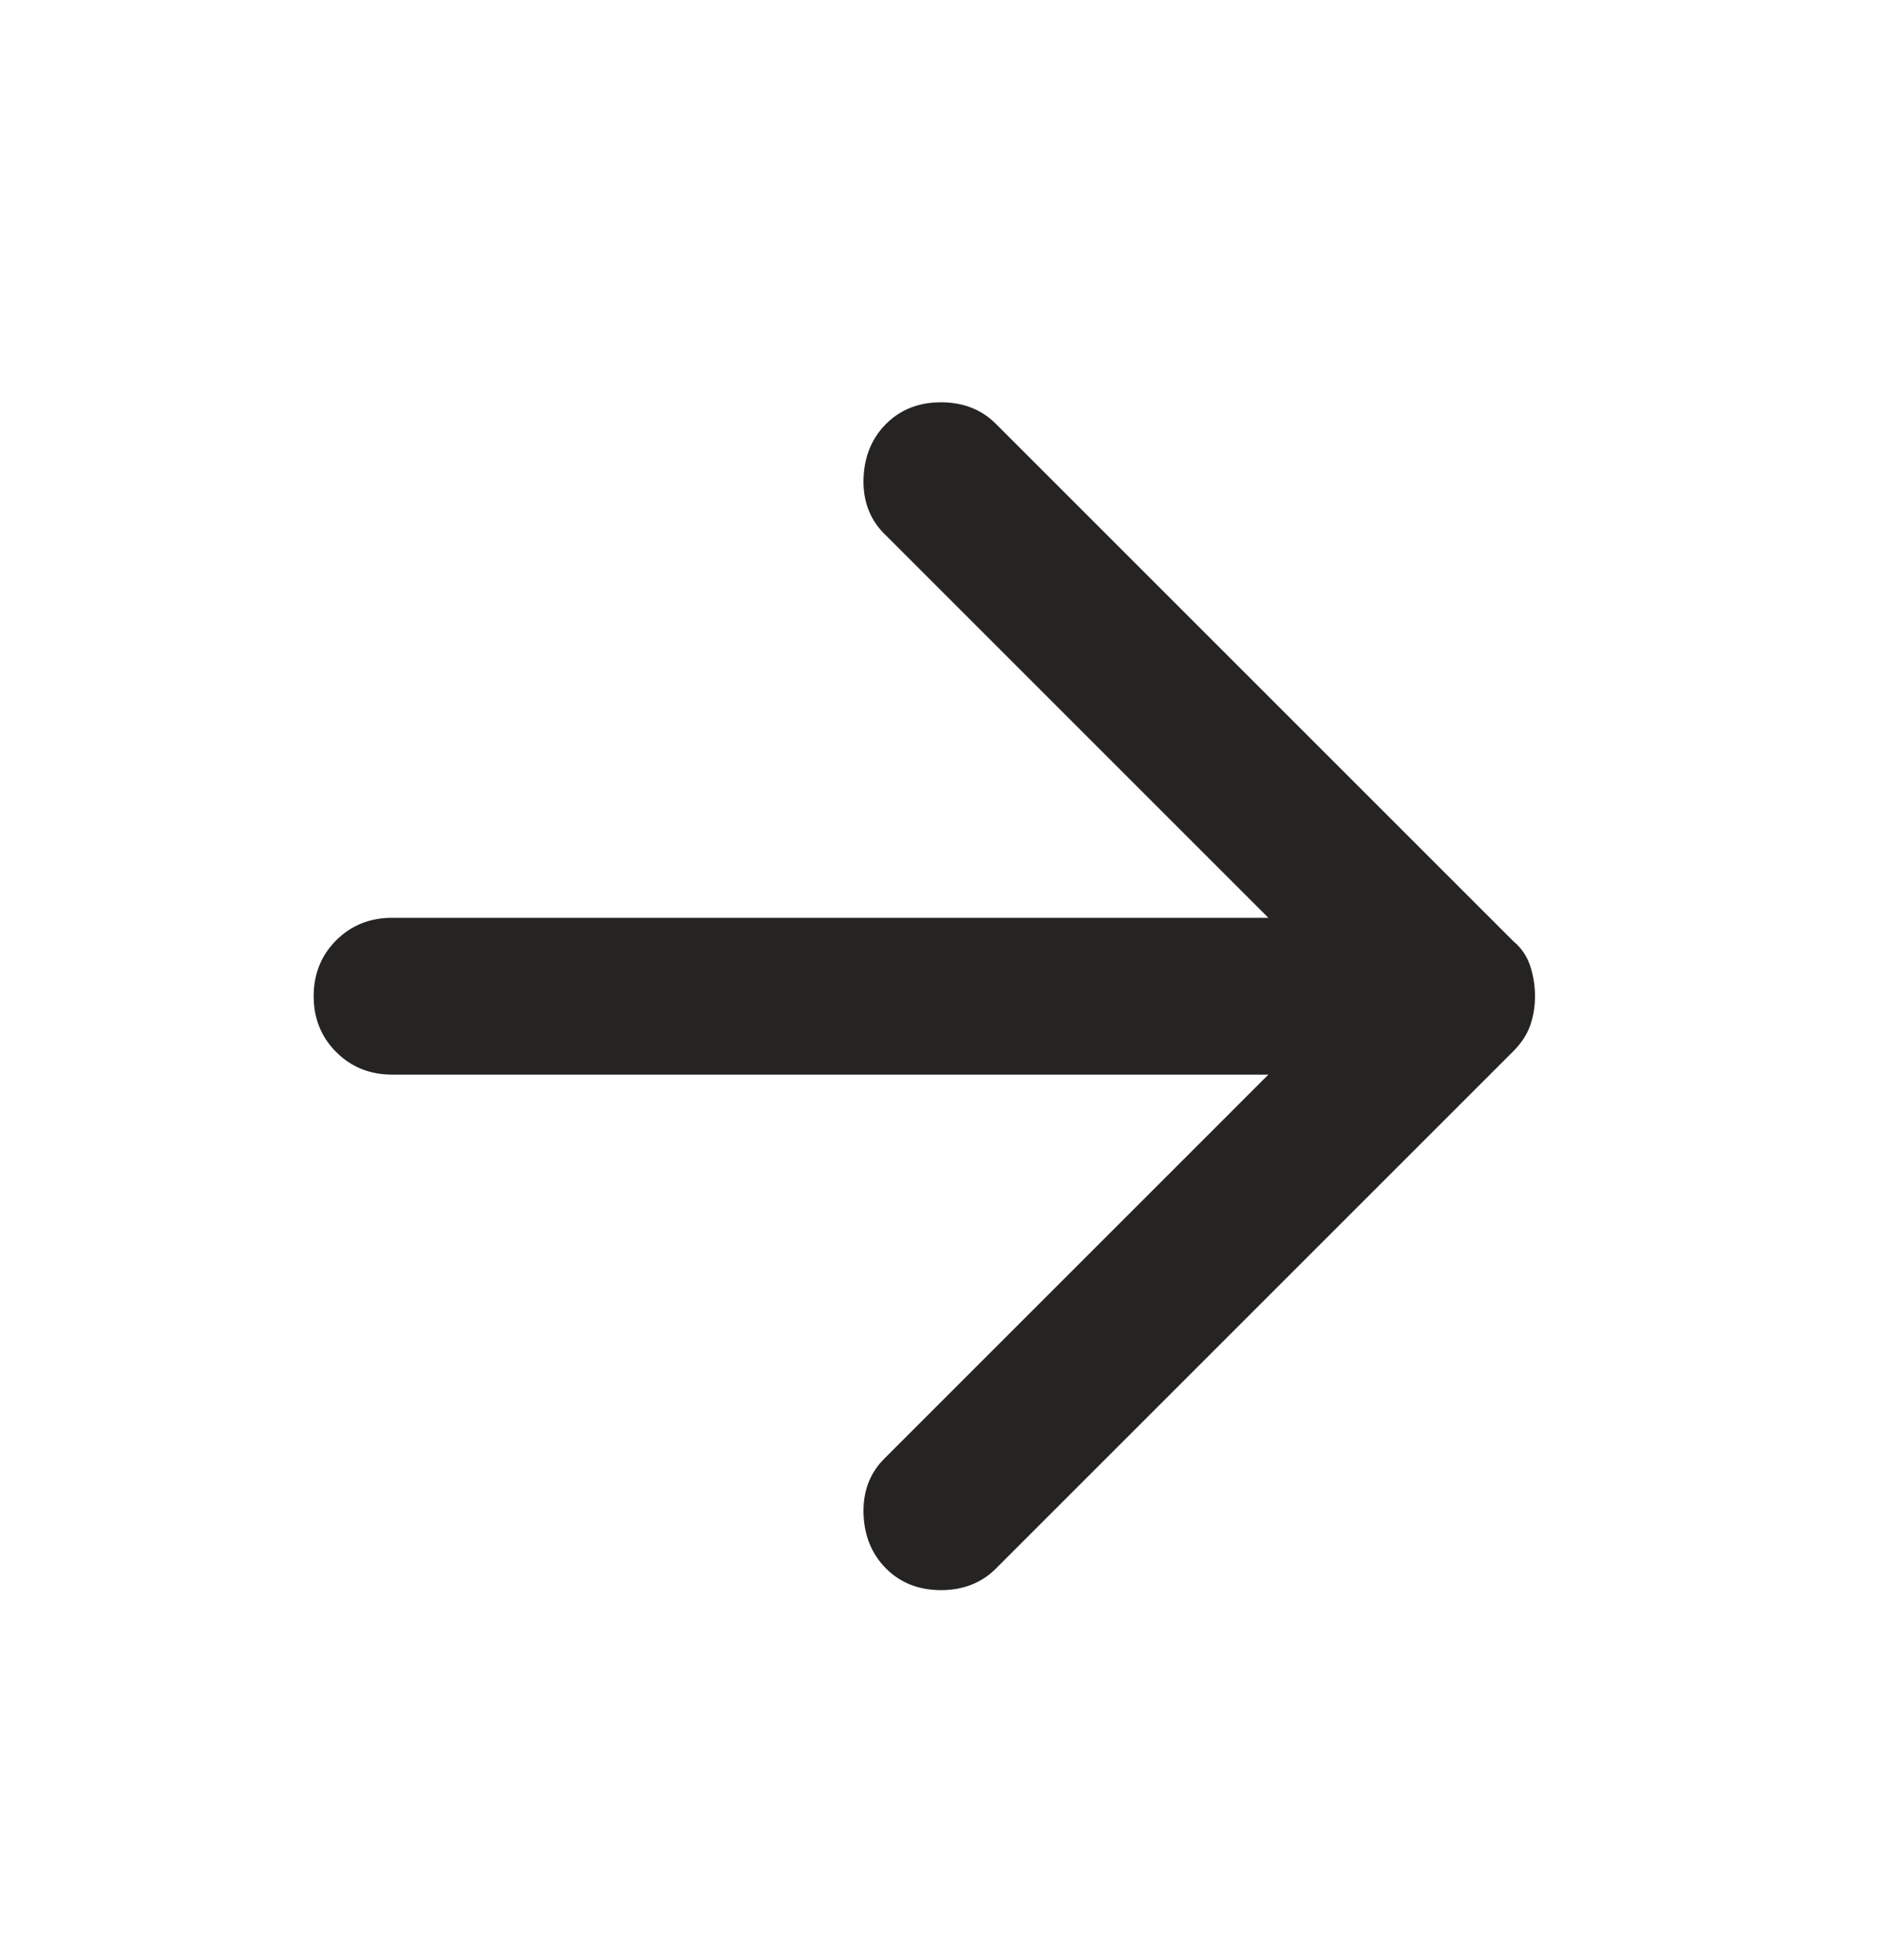
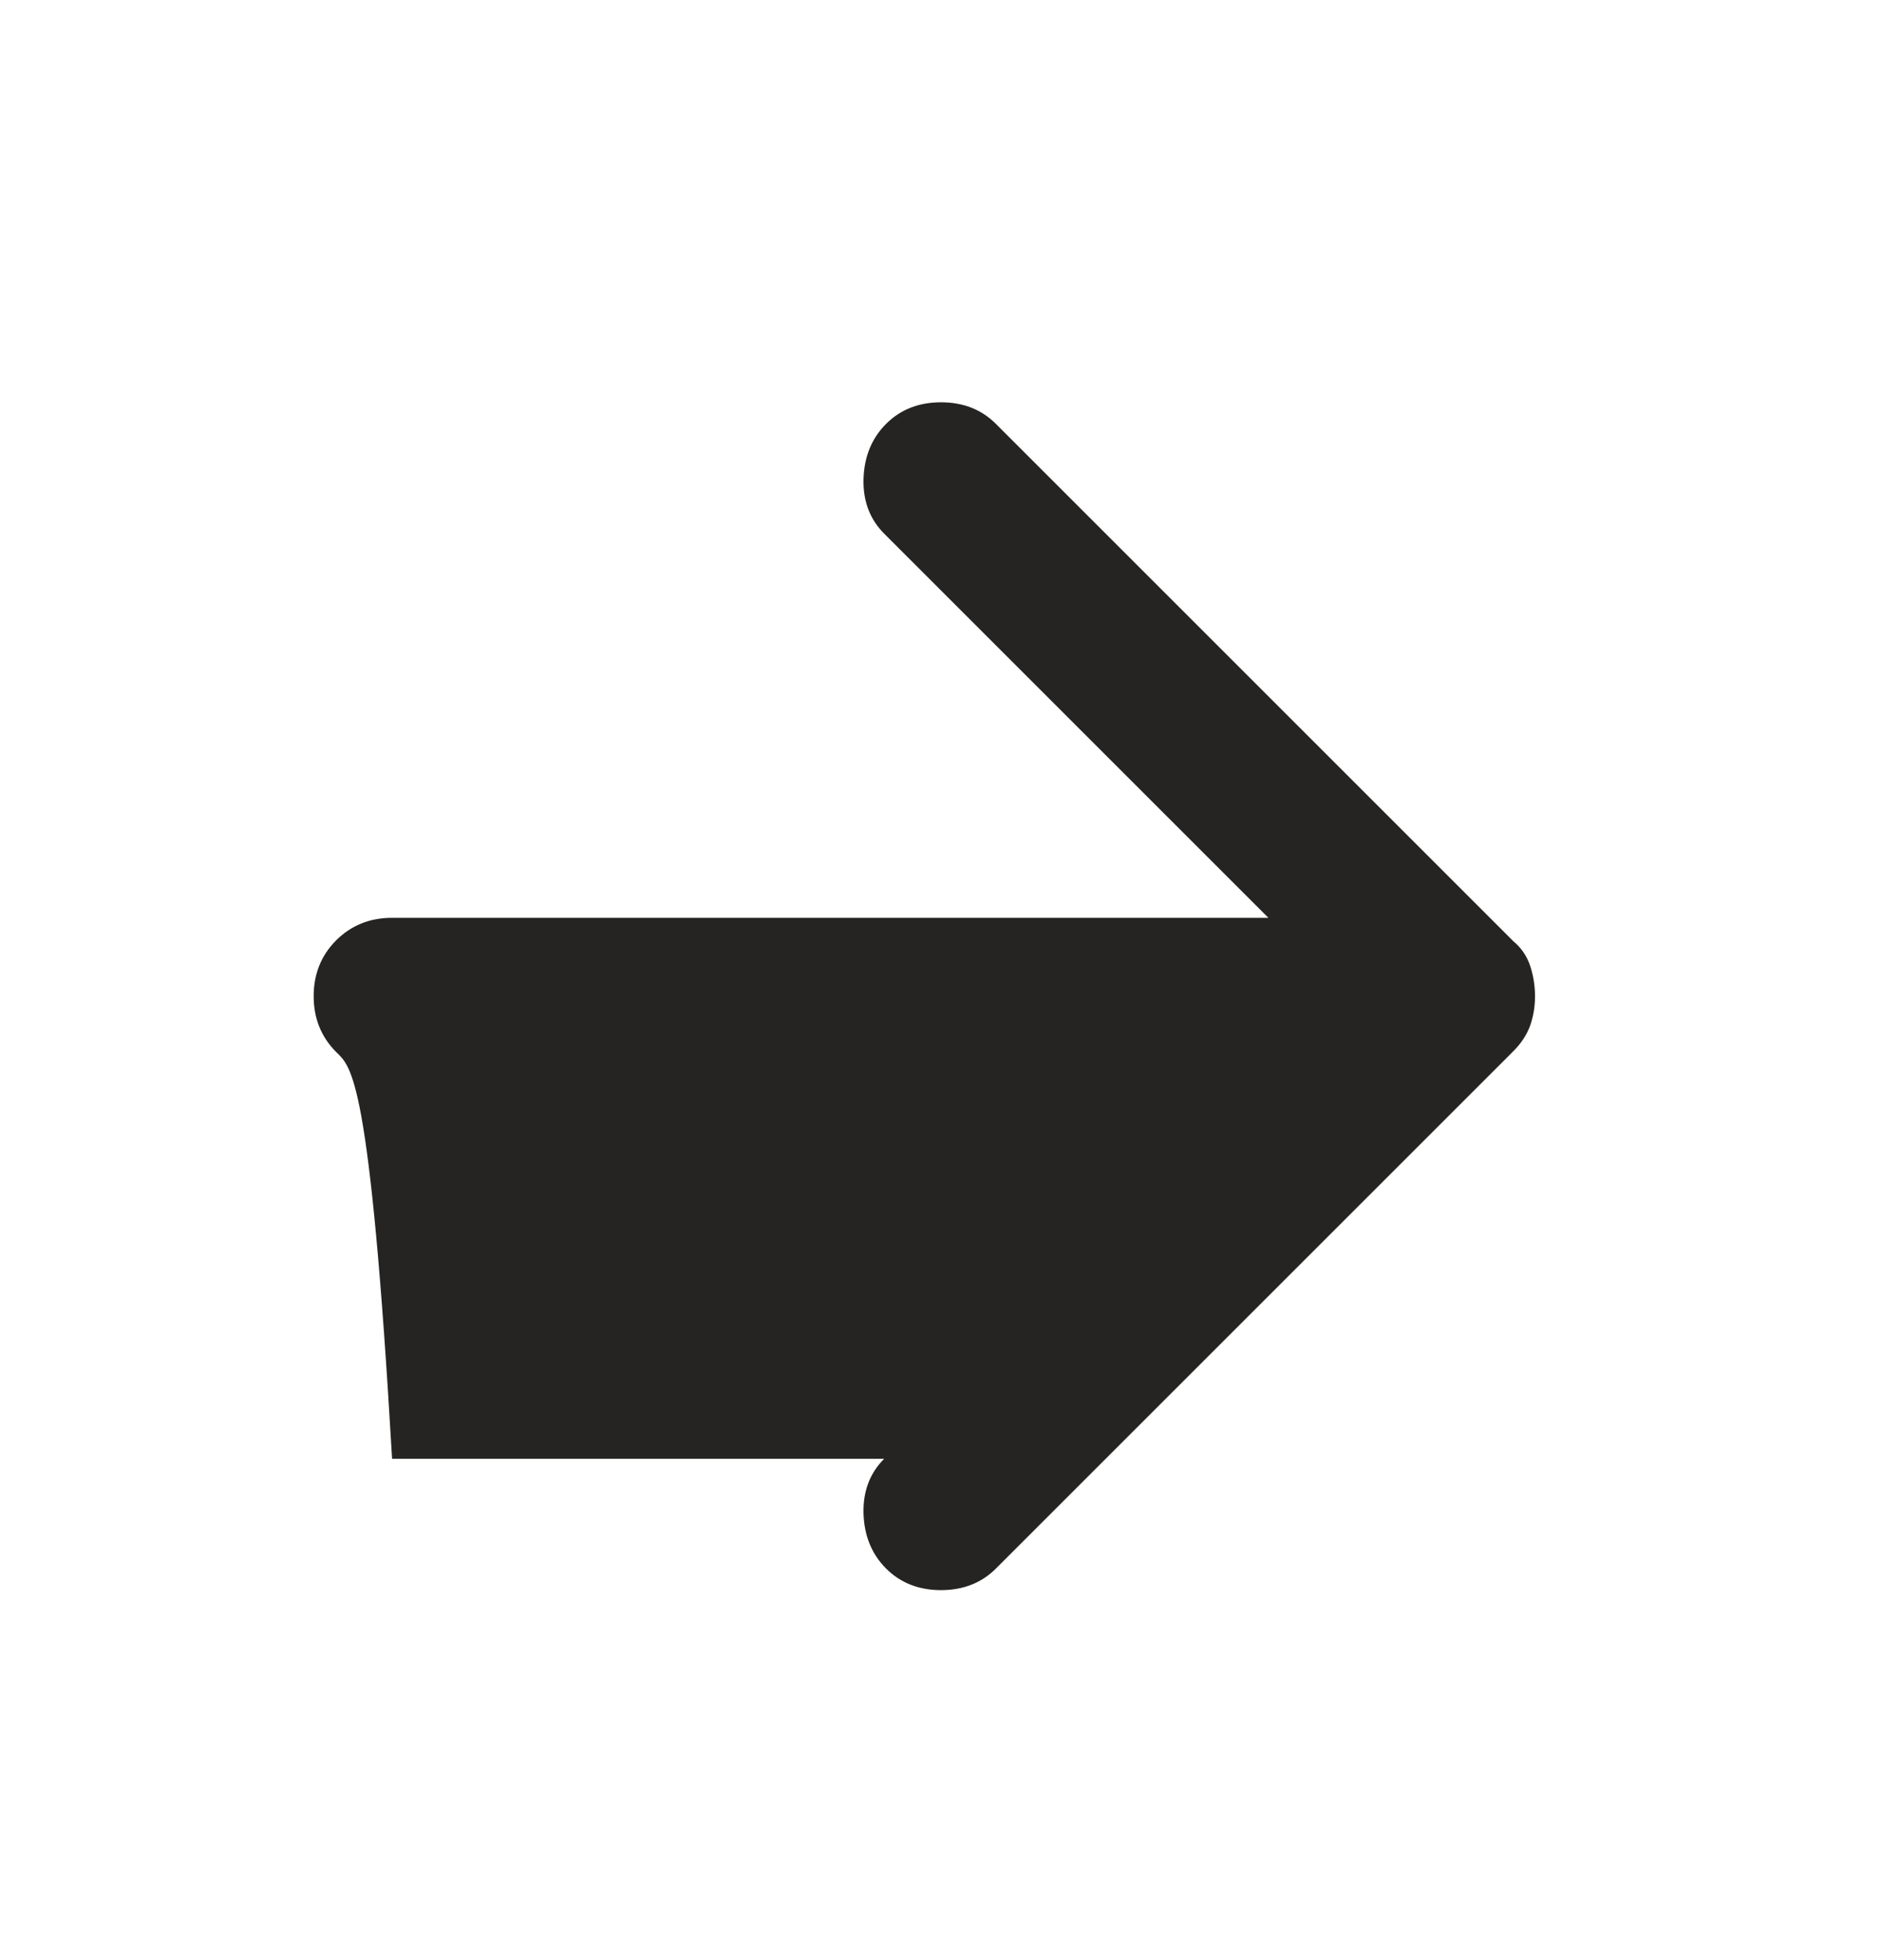
<svg xmlns="http://www.w3.org/2000/svg" width="24" height="25" viewBox="0 0 24 25" fill="none">
-   <path d="M11.3 20.006C11.117 19.823 11.021 19.589 11.012 19.306C11.004 19.023 11.092 18.789 11.275 18.606L16.175 13.706H5C4.717 13.706 4.479 13.61 4.287 13.418C4.096 13.226 4 12.989 4 12.706C4 12.422 4.096 12.185 4.287 11.993C4.479 11.802 4.717 11.706 5 11.706H16.175L11.275 6.806C11.092 6.623 11.004 6.389 11.012 6.106C11.021 5.823 11.117 5.589 11.3 5.406C11.483 5.223 11.717 5.131 12 5.131C12.283 5.131 12.517 5.223 12.7 5.406L19.3 12.006C19.4 12.089 19.471 12.193 19.513 12.318C19.554 12.443 19.575 12.572 19.575 12.706C19.575 12.839 19.554 12.964 19.513 13.081C19.471 13.197 19.4 13.306 19.3 13.406L12.7 20.006C12.517 20.189 12.283 20.281 12 20.281C11.717 20.281 11.483 20.189 11.3 20.006Z" fill="#252422" />
+   <path d="M11.3 20.006C11.117 19.823 11.021 19.589 11.012 19.306C11.004 19.023 11.092 18.789 11.275 18.606H5C4.717 13.706 4.479 13.61 4.287 13.418C4.096 13.226 4 12.989 4 12.706C4 12.422 4.096 12.185 4.287 11.993C4.479 11.802 4.717 11.706 5 11.706H16.175L11.275 6.806C11.092 6.623 11.004 6.389 11.012 6.106C11.021 5.823 11.117 5.589 11.3 5.406C11.483 5.223 11.717 5.131 12 5.131C12.283 5.131 12.517 5.223 12.7 5.406L19.3 12.006C19.4 12.089 19.471 12.193 19.513 12.318C19.554 12.443 19.575 12.572 19.575 12.706C19.575 12.839 19.554 12.964 19.513 13.081C19.471 13.197 19.4 13.306 19.3 13.406L12.7 20.006C12.517 20.189 12.283 20.281 12 20.281C11.717 20.281 11.483 20.189 11.3 20.006Z" fill="#252422" />
</svg>